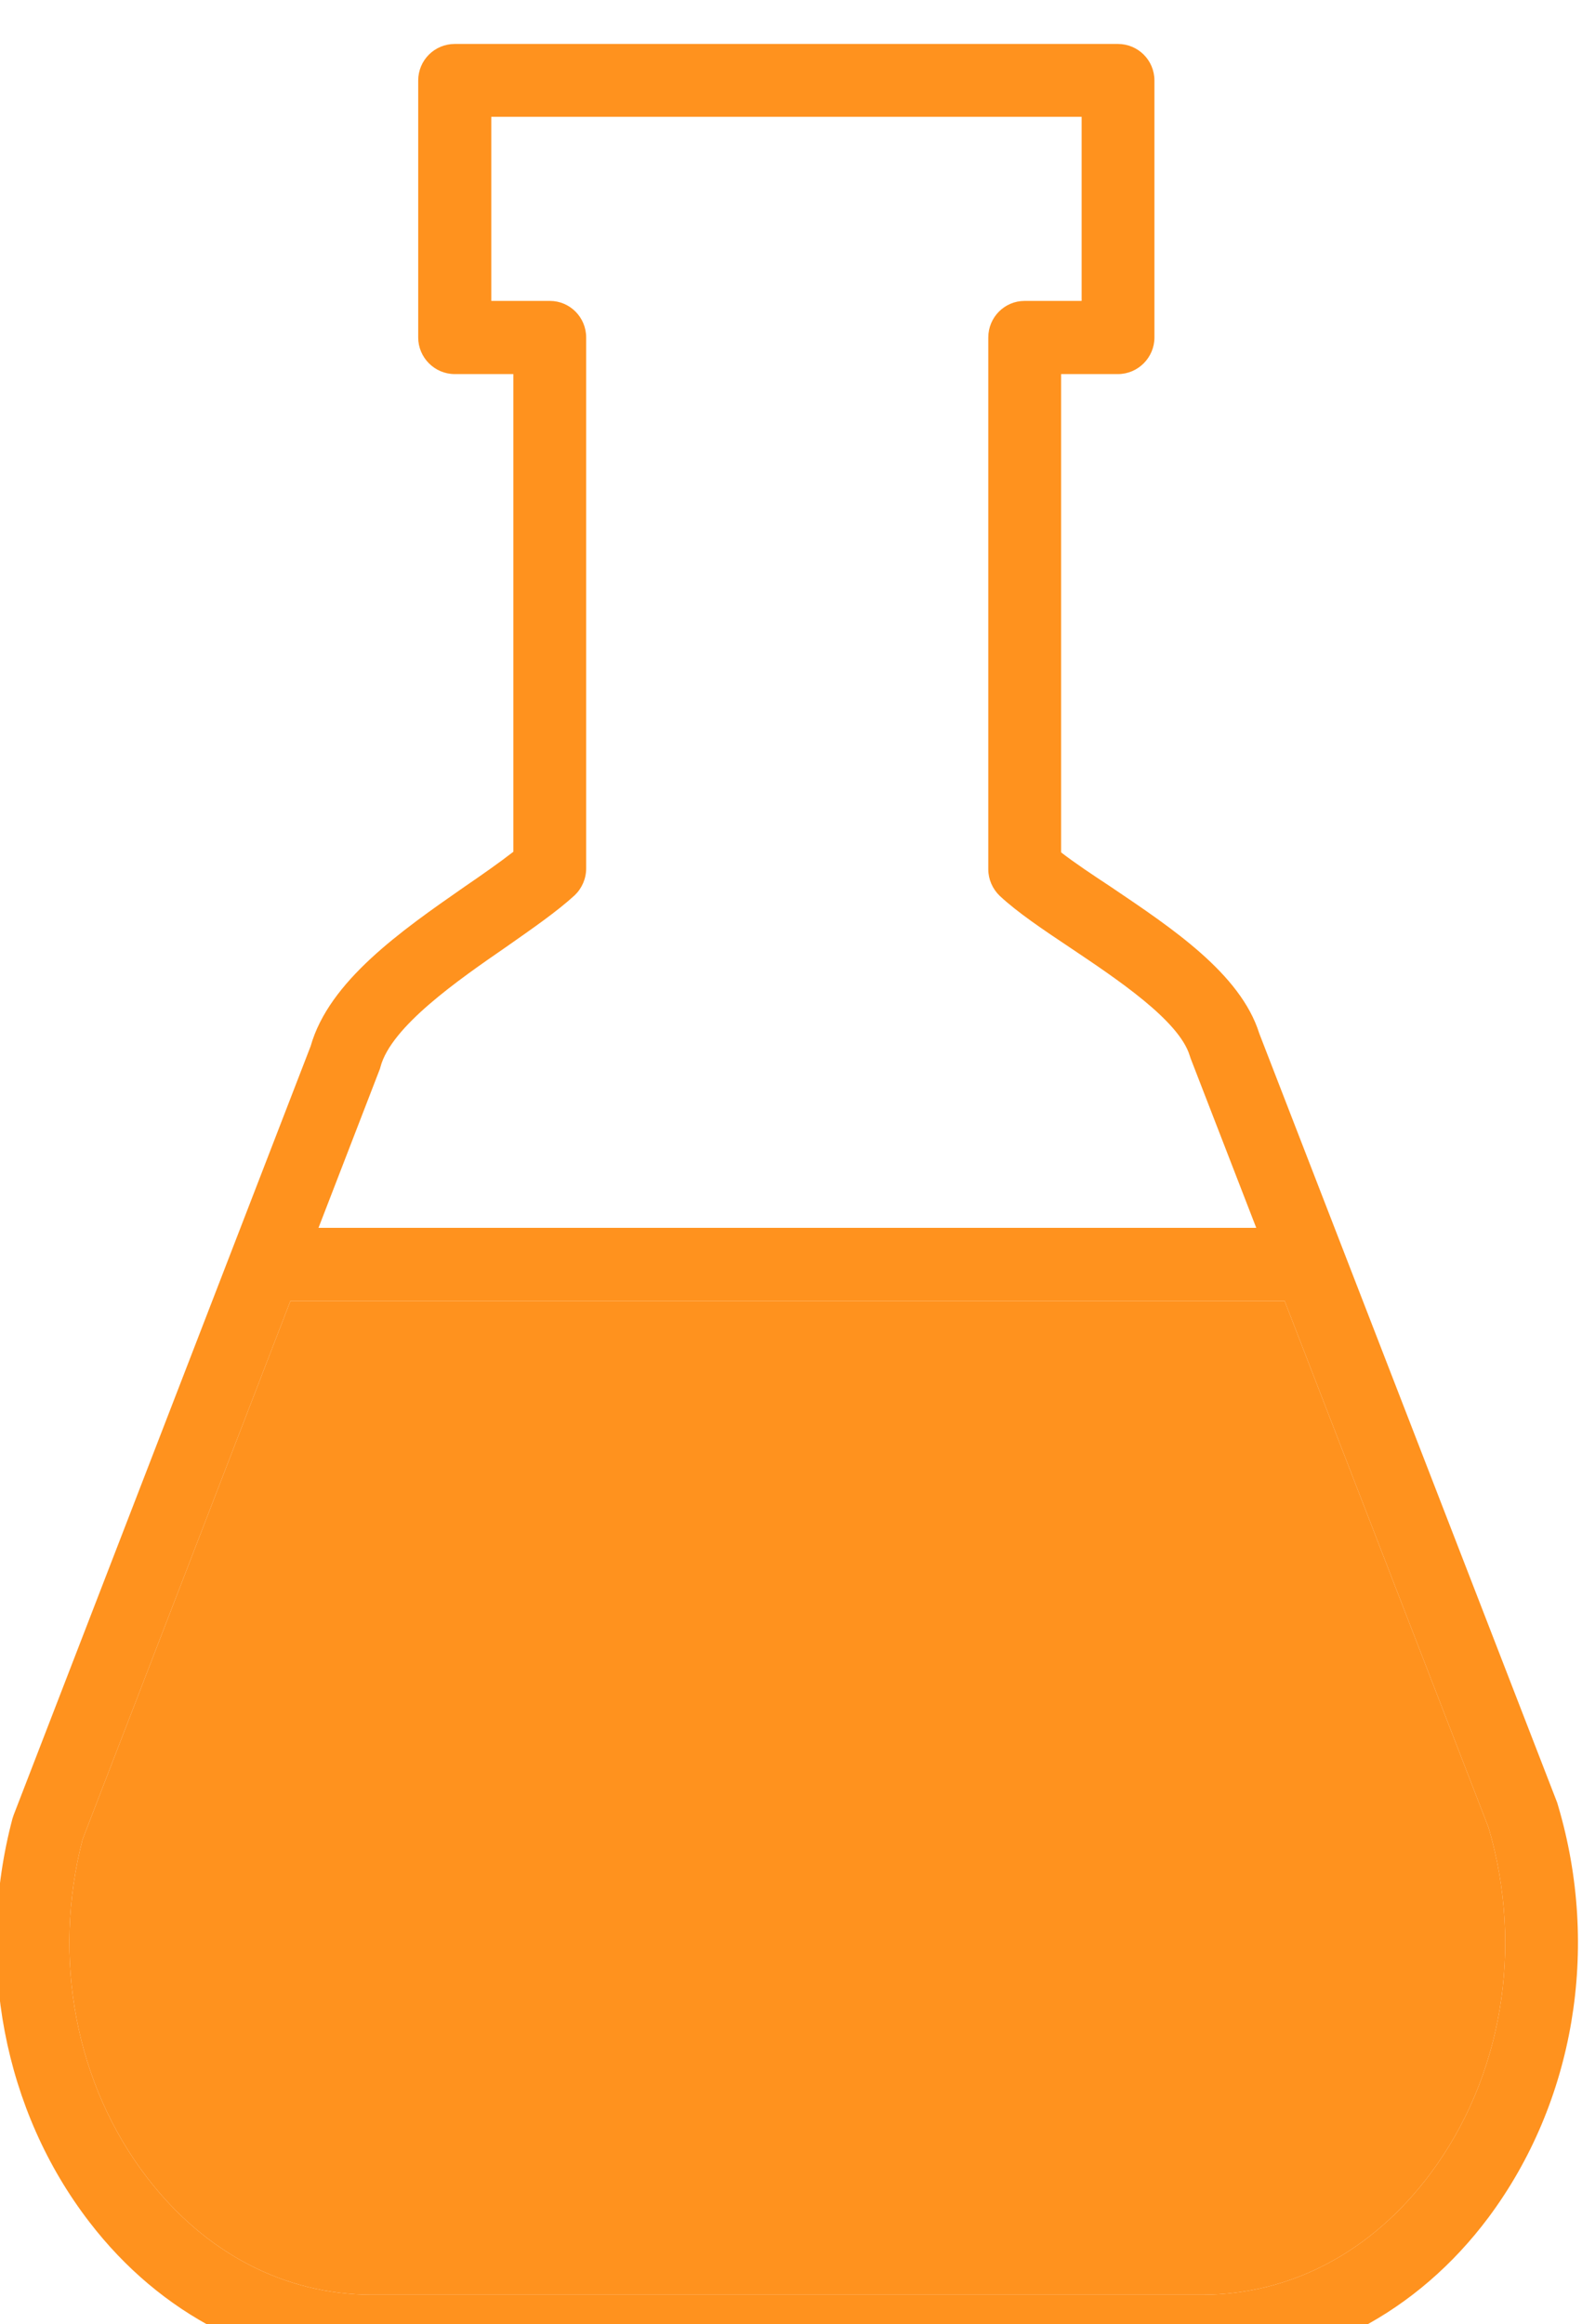
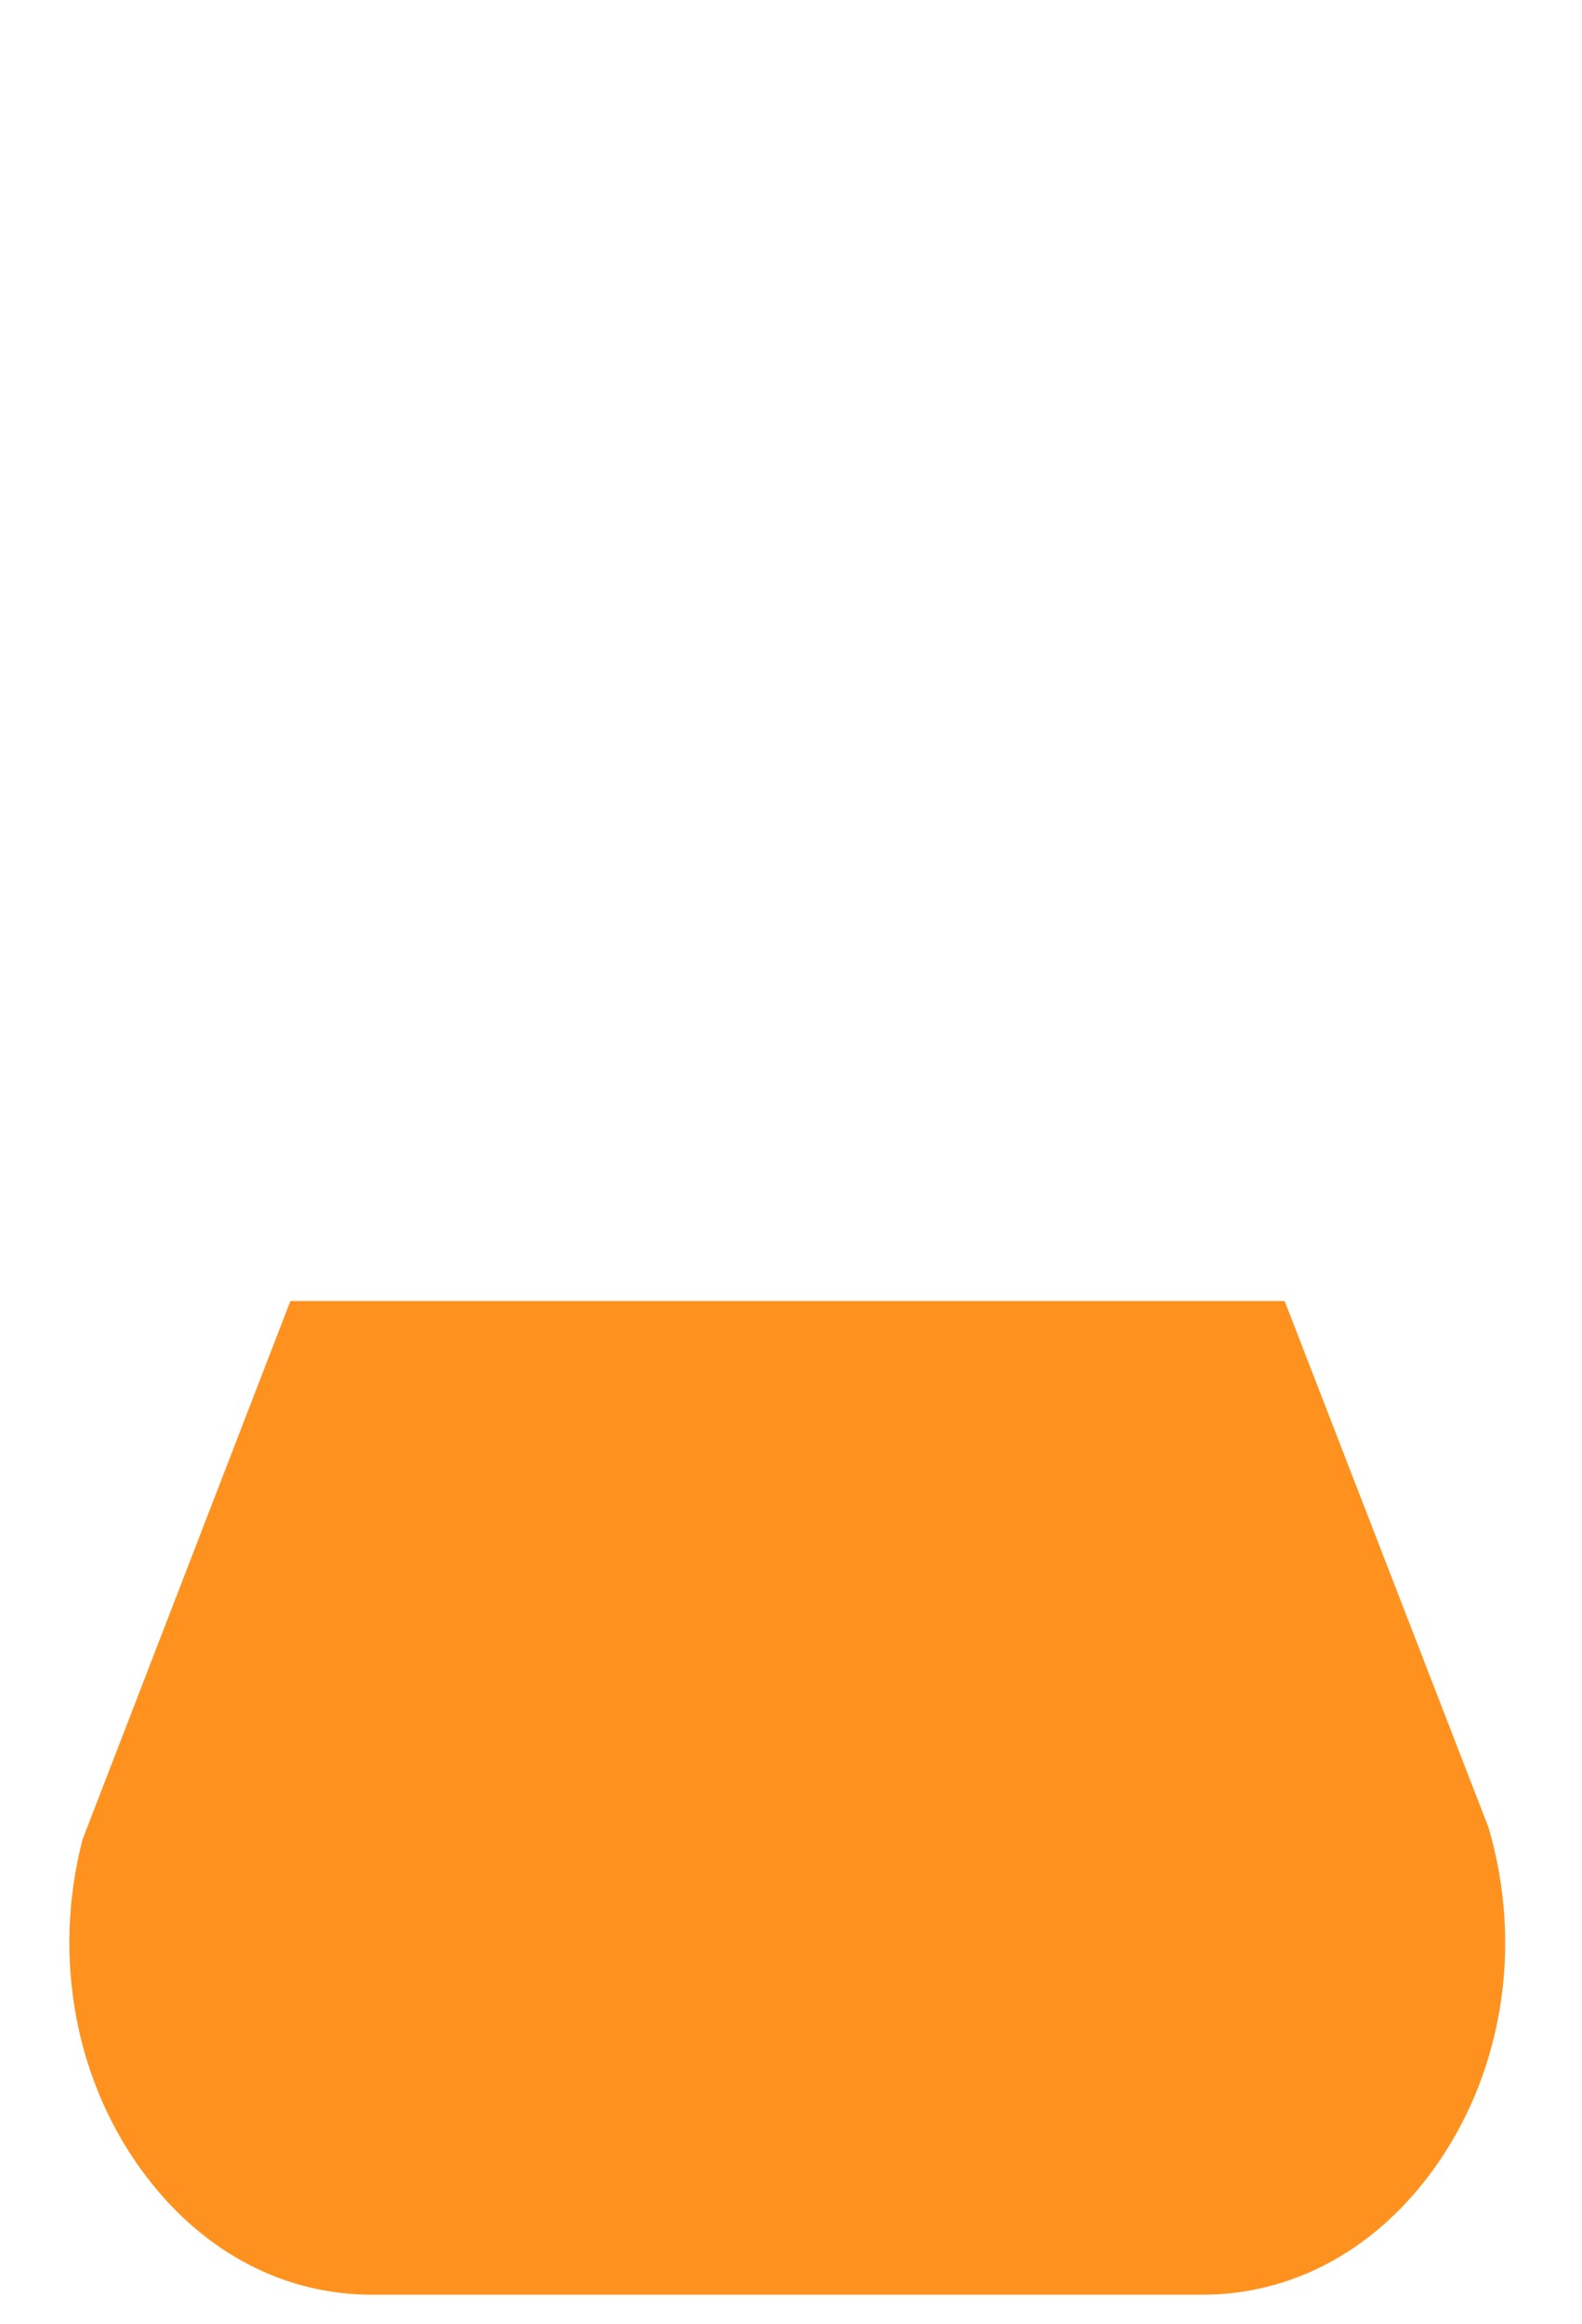
<svg xmlns="http://www.w3.org/2000/svg" xmlns:ns1="http://sodipodi.sourceforge.net/DTD/sodipodi-0.dtd" xmlns:ns2="http://www.inkscape.org/namespaces/inkscape" version="1.1" id="svg132" width="69.803" height="102.48" viewBox="0 0 69.803 102.48" ns1:docname="COLLEGE.ai">
  <defs id="defs136">
    <clipPath clipPathUnits="userSpaceOnUse" id="clipPath1668">
      <path d="M 0,10038 H 1200 V 0 H 0 Z" id="path1666" />
    </clipPath>
  </defs>
  <ns1:namedview id="namedview134" pagecolor="#ffffff" bordercolor="#000000" borderopacity="0.25" ns2:showpageshadow="2" ns2:pageopacity="0.0" ns2:pagecheckerboard="0" ns2:deskcolor="#d1d1d1" showgrid="false" />
  <g id="g140" ns2:groupmode="layer" ns2:label="Page 1" transform="matrix(1.333,0,0,-1.333,-645.315,7754.666)">
    <g id="g1662">
      <g id="g1664" clip-path="url(#clipPath1668)">
        <g id="g1670" transform="translate(531.45,5745.55)">
-           <path d="m 0,0 c -1.93,-2.58 -4.61,-4 -7.55,-4 h -27.48 c -2.88,0 -5.52,1.37 -7.44,3.87 -2.37,3.08 -3.16,7.25 -2.14,11.19 l 6.88,17.81 H -4.82 L 1.93,11.45 C 3.1,7.47 2.38,3.19 0,0 m -34.79,36.49 c 0.02,0.04 0.03,0.08 0.04,0.12 0.35,1.33 2.55,2.86 4.16,3.97 0.87,0.61 1.68,1.17 2.27,1.71 0.24,0.23 0.38,0.55 0.38,0.89 v 17.56 c 0,0.67 -0.54,1.21 -1.2,1.21 h -1.94 v 6.09 h 19.54 v -6.09 h -1.89 c -0.66,0 -1.2,-0.54 -1.2,-1.21 V 43.15 c 0,-0.33 0.14,-0.65 0.38,-0.88 0.59,-0.55 1.44,-1.12 2.34,-1.72 1.52,-1.02 3.6,-2.4 3.95,-3.57 0.01,-0.03 0.02,-0.06 0.03,-0.09 l 2.17,-5.6 H -36.8 Z M 4.23,12.18 c -0.01,0.04 -0.02,0.07 -0.03,0.1 l -9.86,25.44 c -0.62,1.98 -2.9,3.49 -4.9,4.84 -0.62,0.41 -1.21,0.8 -1.66,1.15 v 15.82 h 1.88 c 0.67,0 1.21,0.55 1.21,1.21 v 8.5 c 0,0.67 -0.54,1.21 -1.21,1.21 h -21.95 c -0.67,0 -1.21,-0.54 -1.21,-1.21 v -8.5 c 0,-0.66 0.54,-1.21 1.21,-1.21 h 1.94 v -15.8 c -0.45,-0.35 -1.02,-0.75 -1.62,-1.16 -2.1,-1.46 -4.48,-3.12 -5.09,-5.27 l -9.83,-25.43 c -0.01,-0.04 -0.03,-0.08 -0.04,-0.12 -1.24,-4.68 -0.29,-9.67 2.55,-13.35 2.35,-3.06 5.76,-4.81 9.35,-4.81 h 27.48 c 3.67,0 7.12,1.81 9.48,4.97 2.84,3.81 3.7,8.9 2.3,13.62" style="fill:#ff921e;fill-opacity:1;fill-rule:nonzero;stroke:none" id="path1672" />
-         </g>
+           </g>
        <g id="g1674" transform="translate(531.45,5745.55)">
          <path d="m 0,0 c -1.93,-2.58 -4.61,-4 -7.55,-4 h -27.48 c -2.88,0 -5.52,1.37 -7.44,3.87 -2.37,3.08 -3.16,7.25 -2.14,11.19 l 6.88,17.81 H -4.82 L 1.93,11.45 C 3.1,7.47 2.38,3.19 0,0" style="fill:#ff921e;fill-opacity:1;fill-rule:nonzero;stroke:none" id="path1676" />
        </g>
      </g>
    </g>
  </g>
</svg>